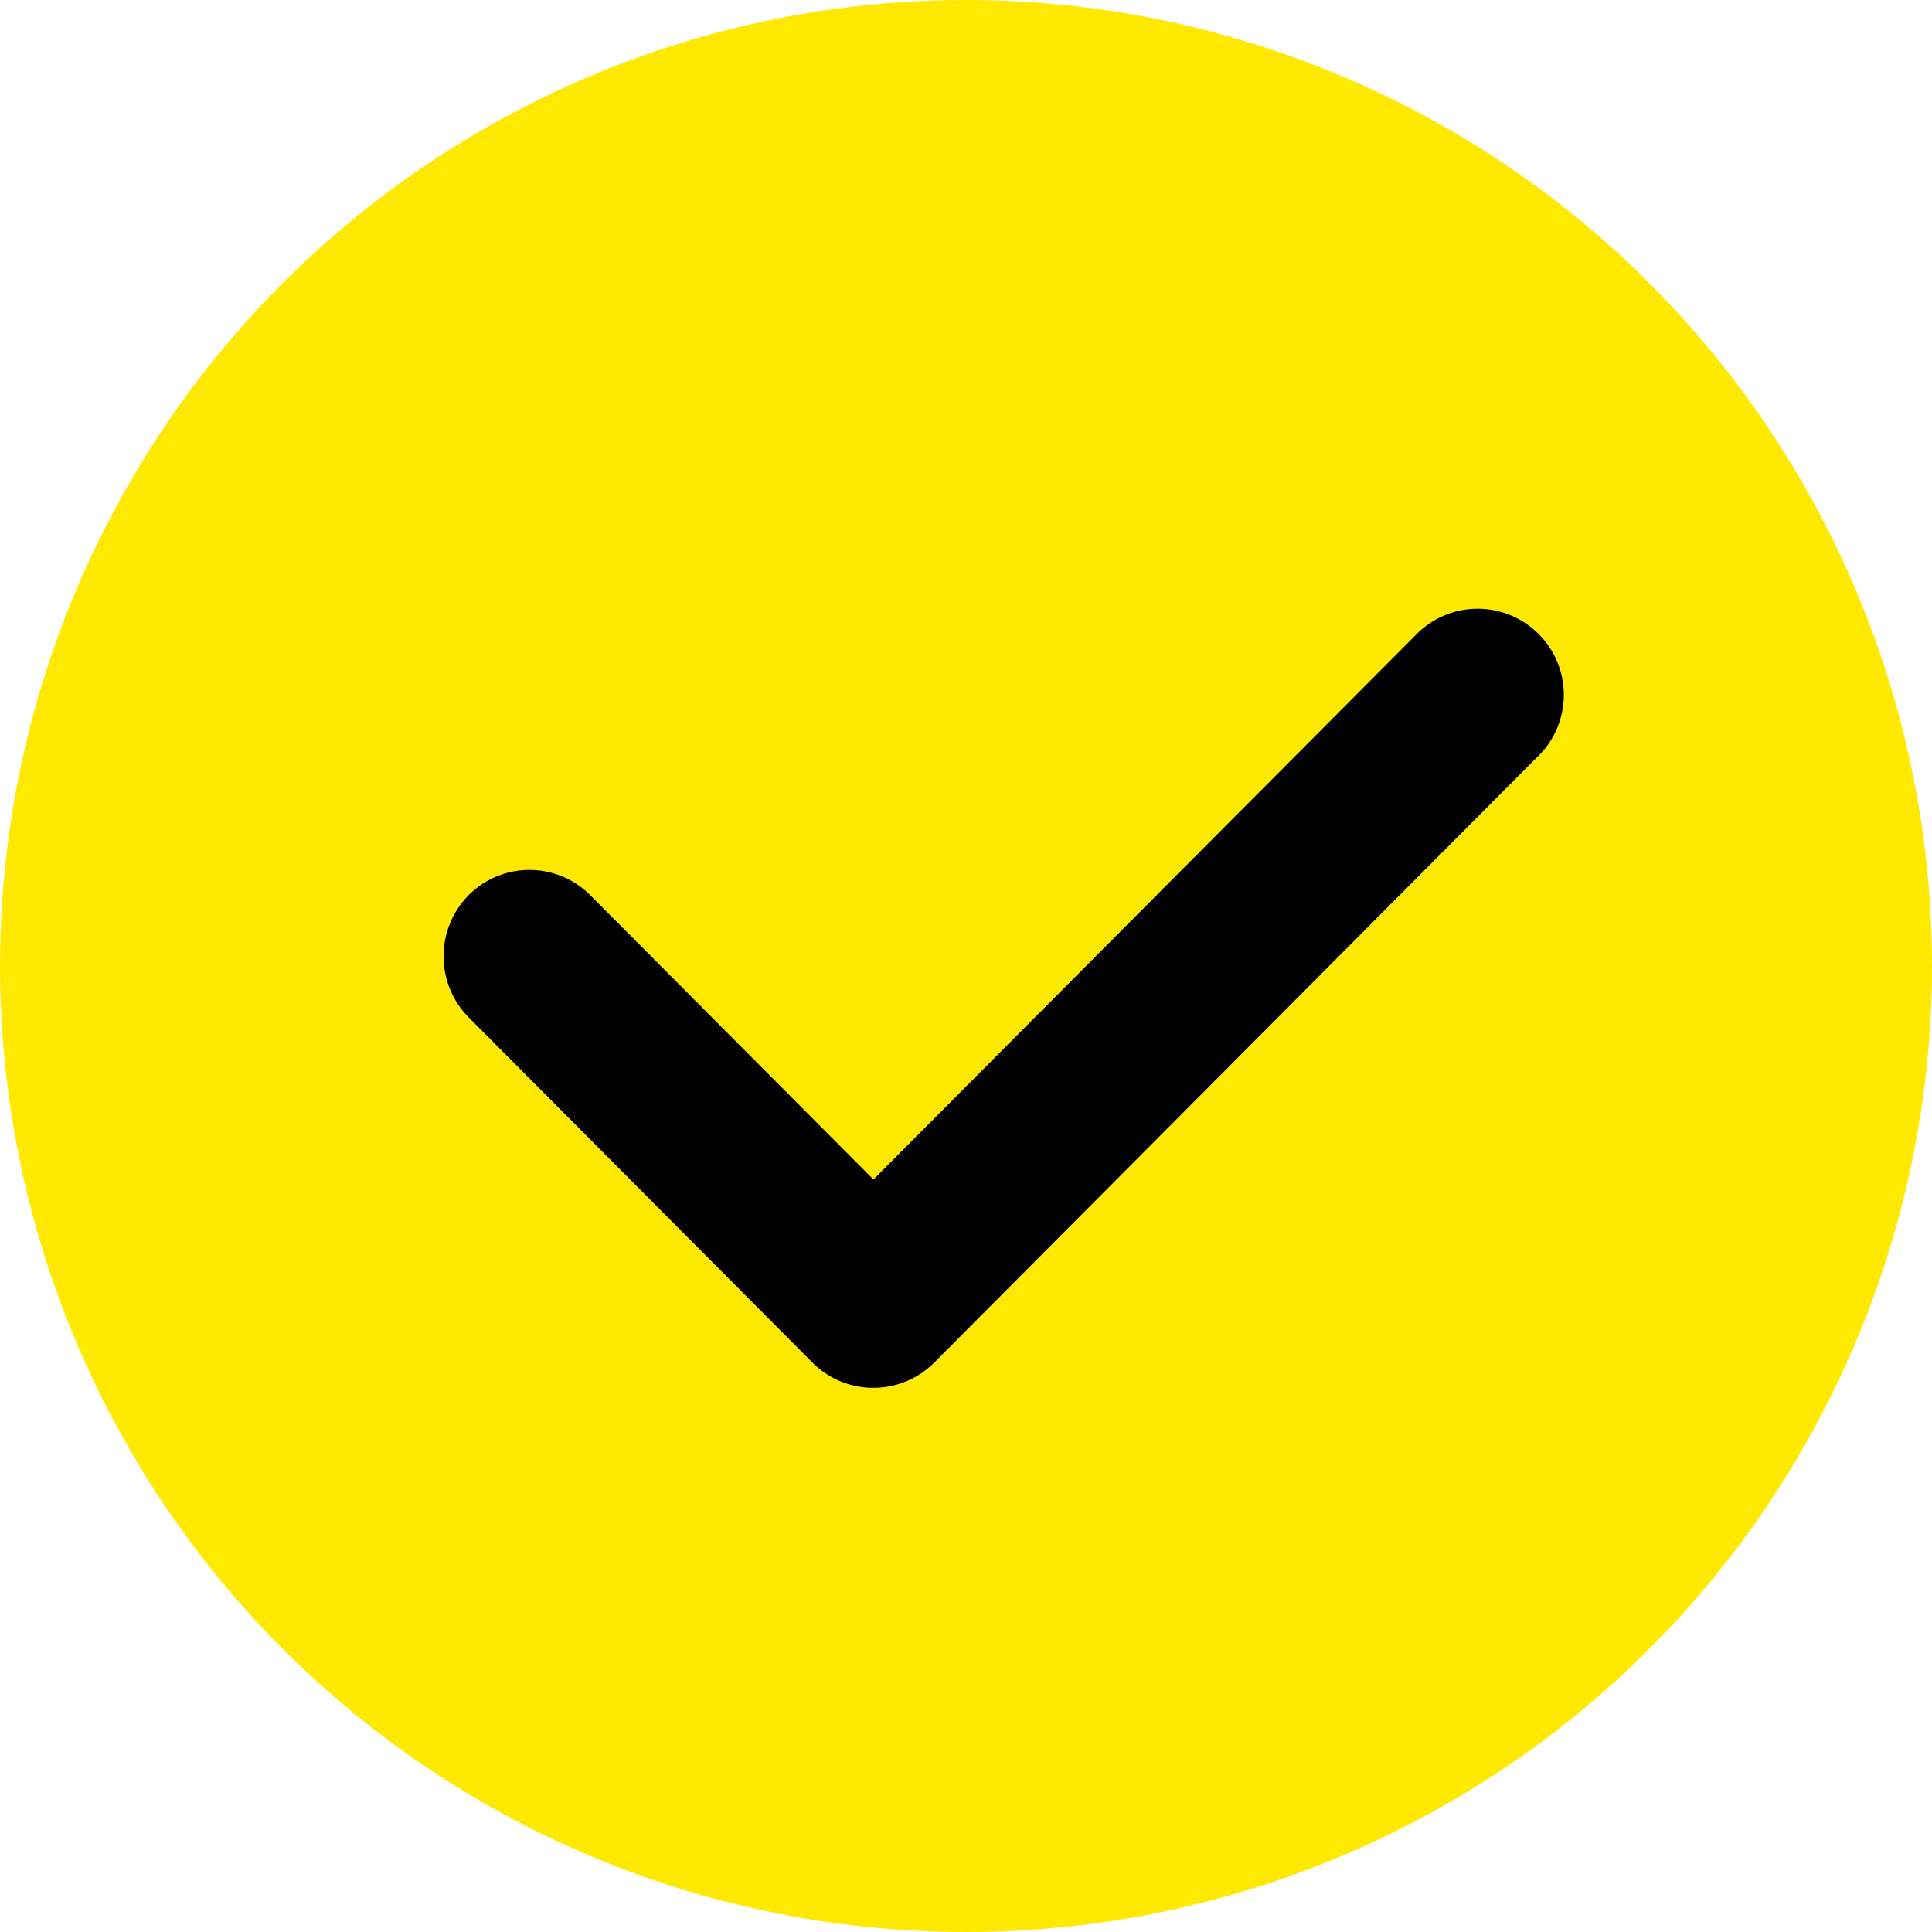
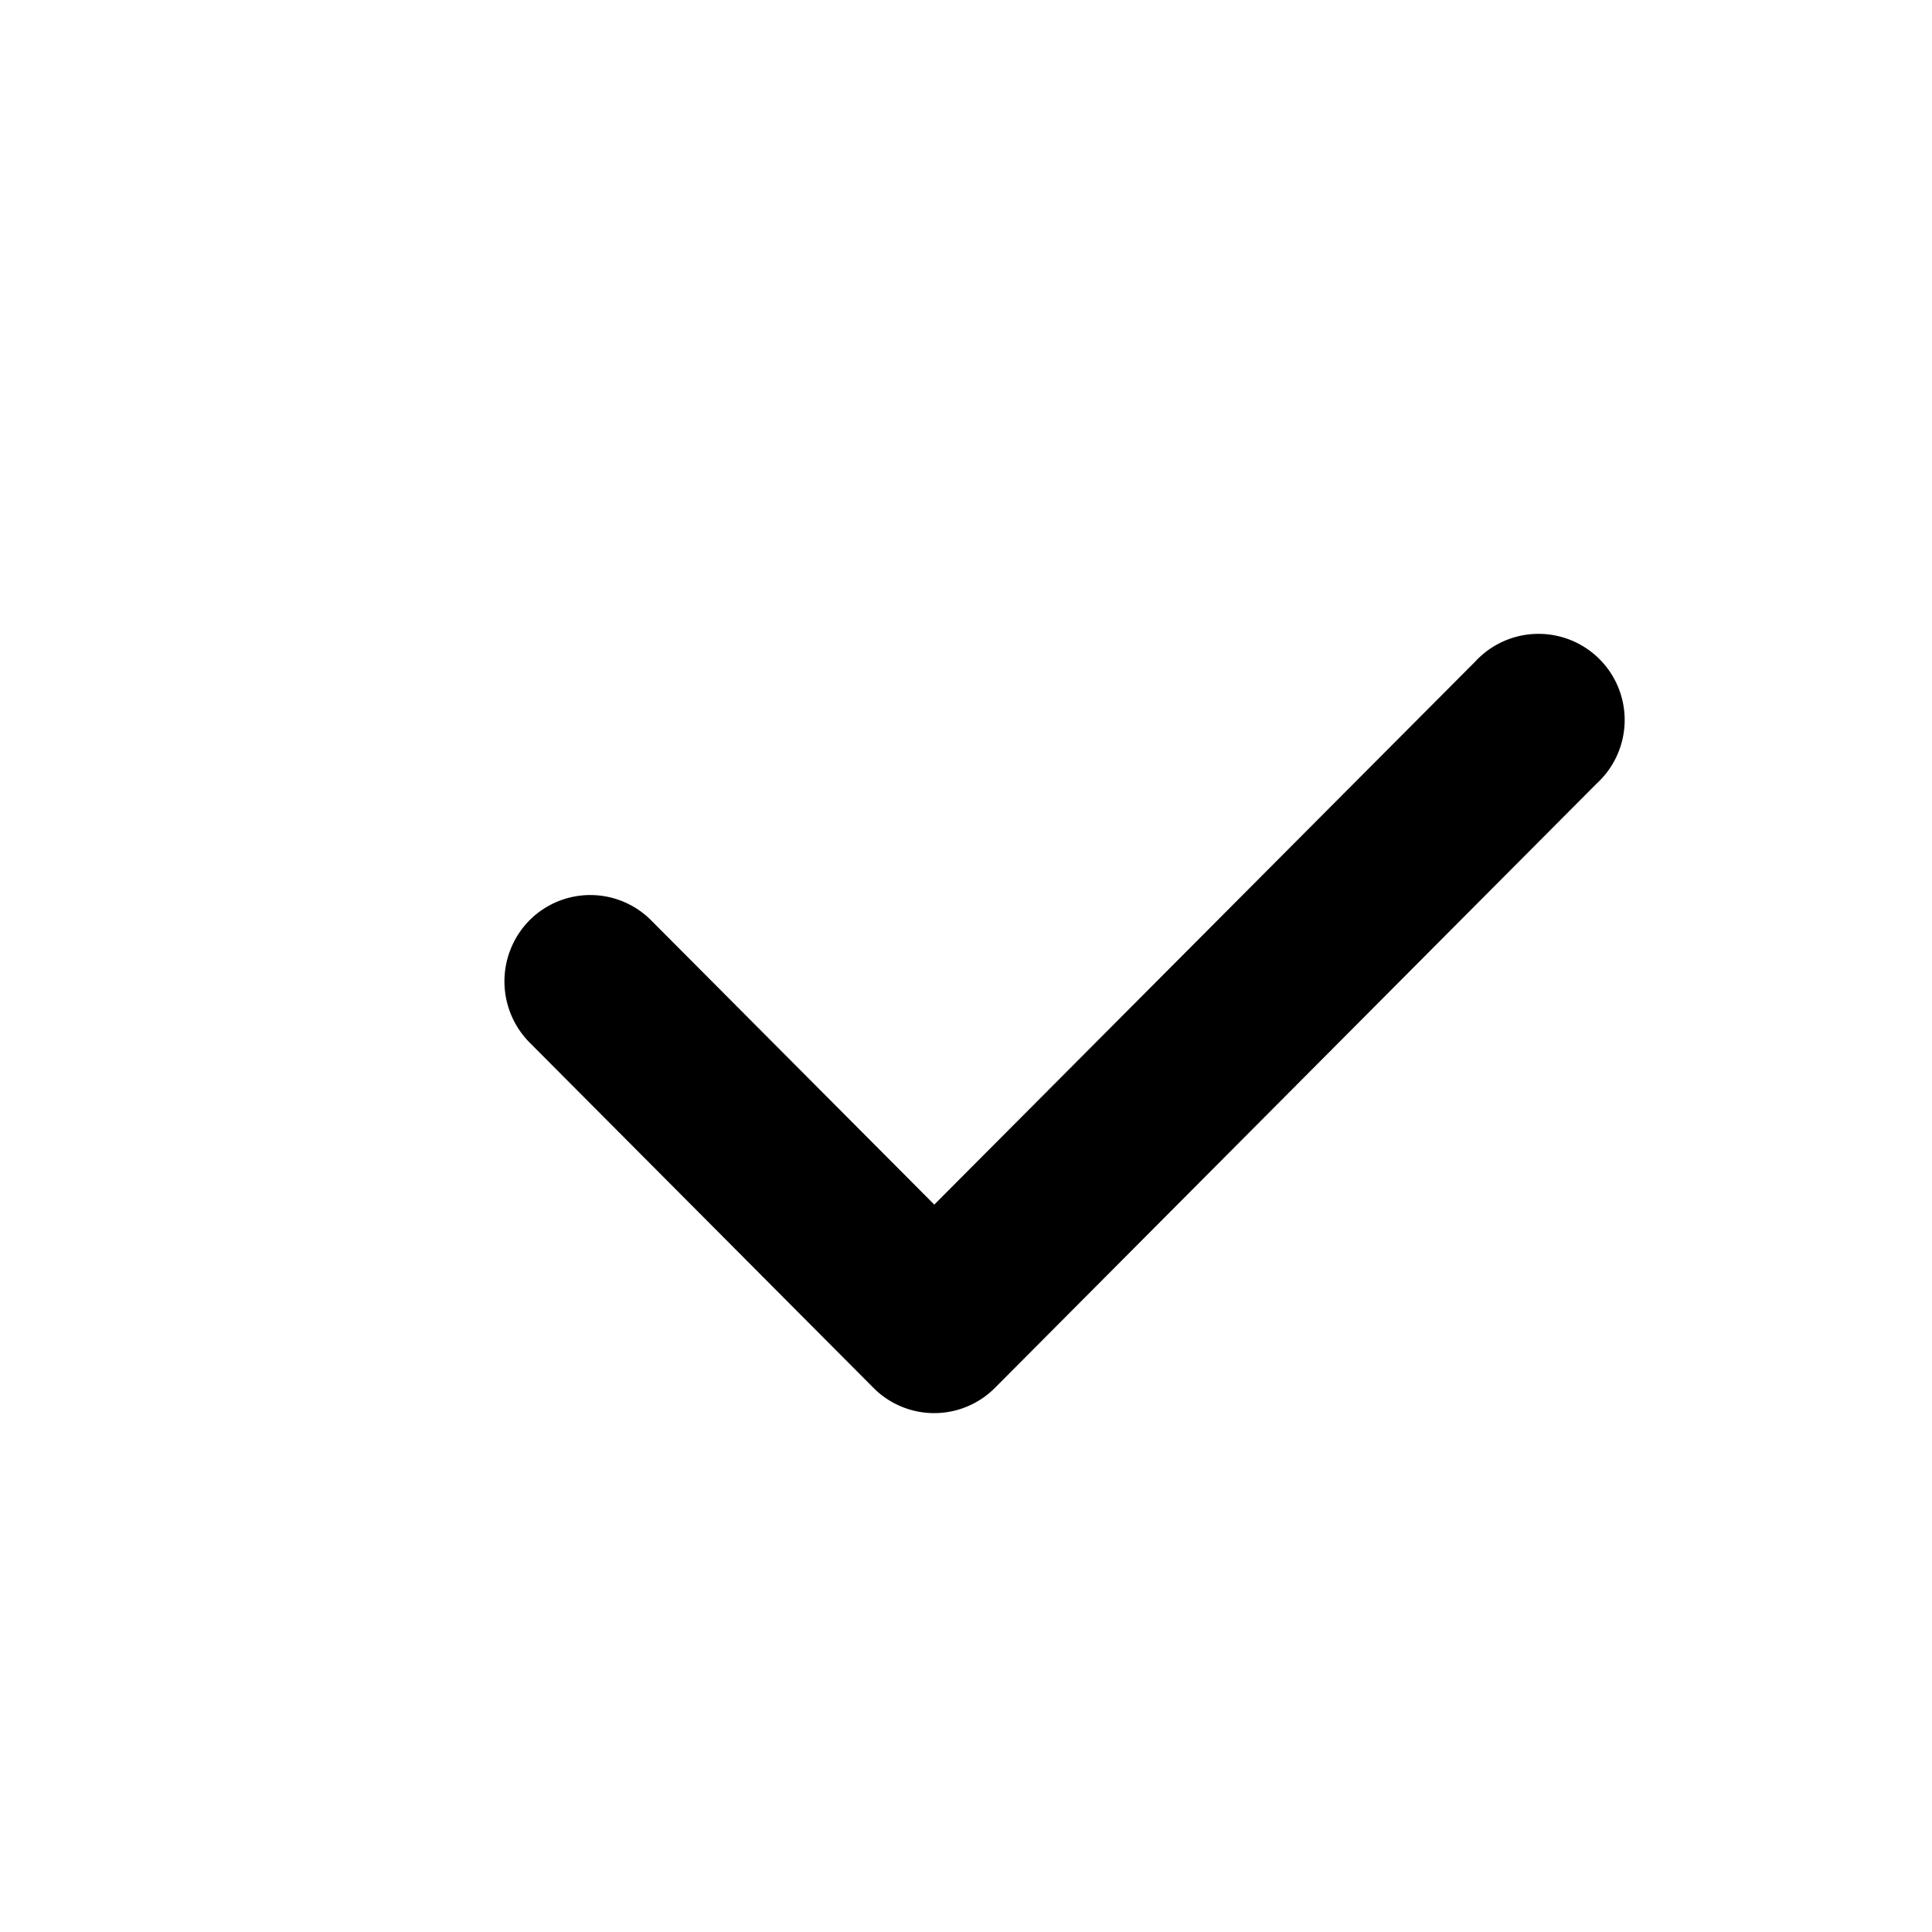
<svg xmlns="http://www.w3.org/2000/svg" id="组_27" data-name="组 27" width="12" height="12" viewBox="0 0 12 12">
  <defs>
    <style>
      .cls-1 {
        fill: #ffe900;
      }

      .cls-2 {
        fill-rule: evenodd;
      }
    </style>
  </defs>
-   <circle id="椭圆_5_拷贝_2" data-name="椭圆 5 拷贝 2" class="cls-1" cx="6" cy="6" r="6" />
-   <path id="形状_19_拷贝_2" data-name="形状 19 拷贝 2" class="cls-2" d="M788.425,475.62a0.533,0.533,0,0,1-.378-0.156l-2.136-2.145a0.54,0.54,0,0,1,0-.759,0.533,0.533,0,0,1,.755,0l1.759,1.766,3.361-3.374a0.535,0.535,0,1,1,.754.758l-3.738,3.754A0.532,0.532,0,0,1,788.425,475.62Z" transform="translate(-783 -467)" />
+   <path id="形状_19_拷贝_2" data-name="形状 19 拷贝 2" class="cls-2" d="M788.425,475.62l-2.136-2.145a0.54,0.54,0,0,1,0-.759,0.533,0.533,0,0,1,.755,0l1.759,1.766,3.361-3.374a0.535,0.535,0,1,1,.754.758l-3.738,3.754A0.532,0.532,0,0,1,788.425,475.62Z" transform="translate(-783 -467)" />
</svg>